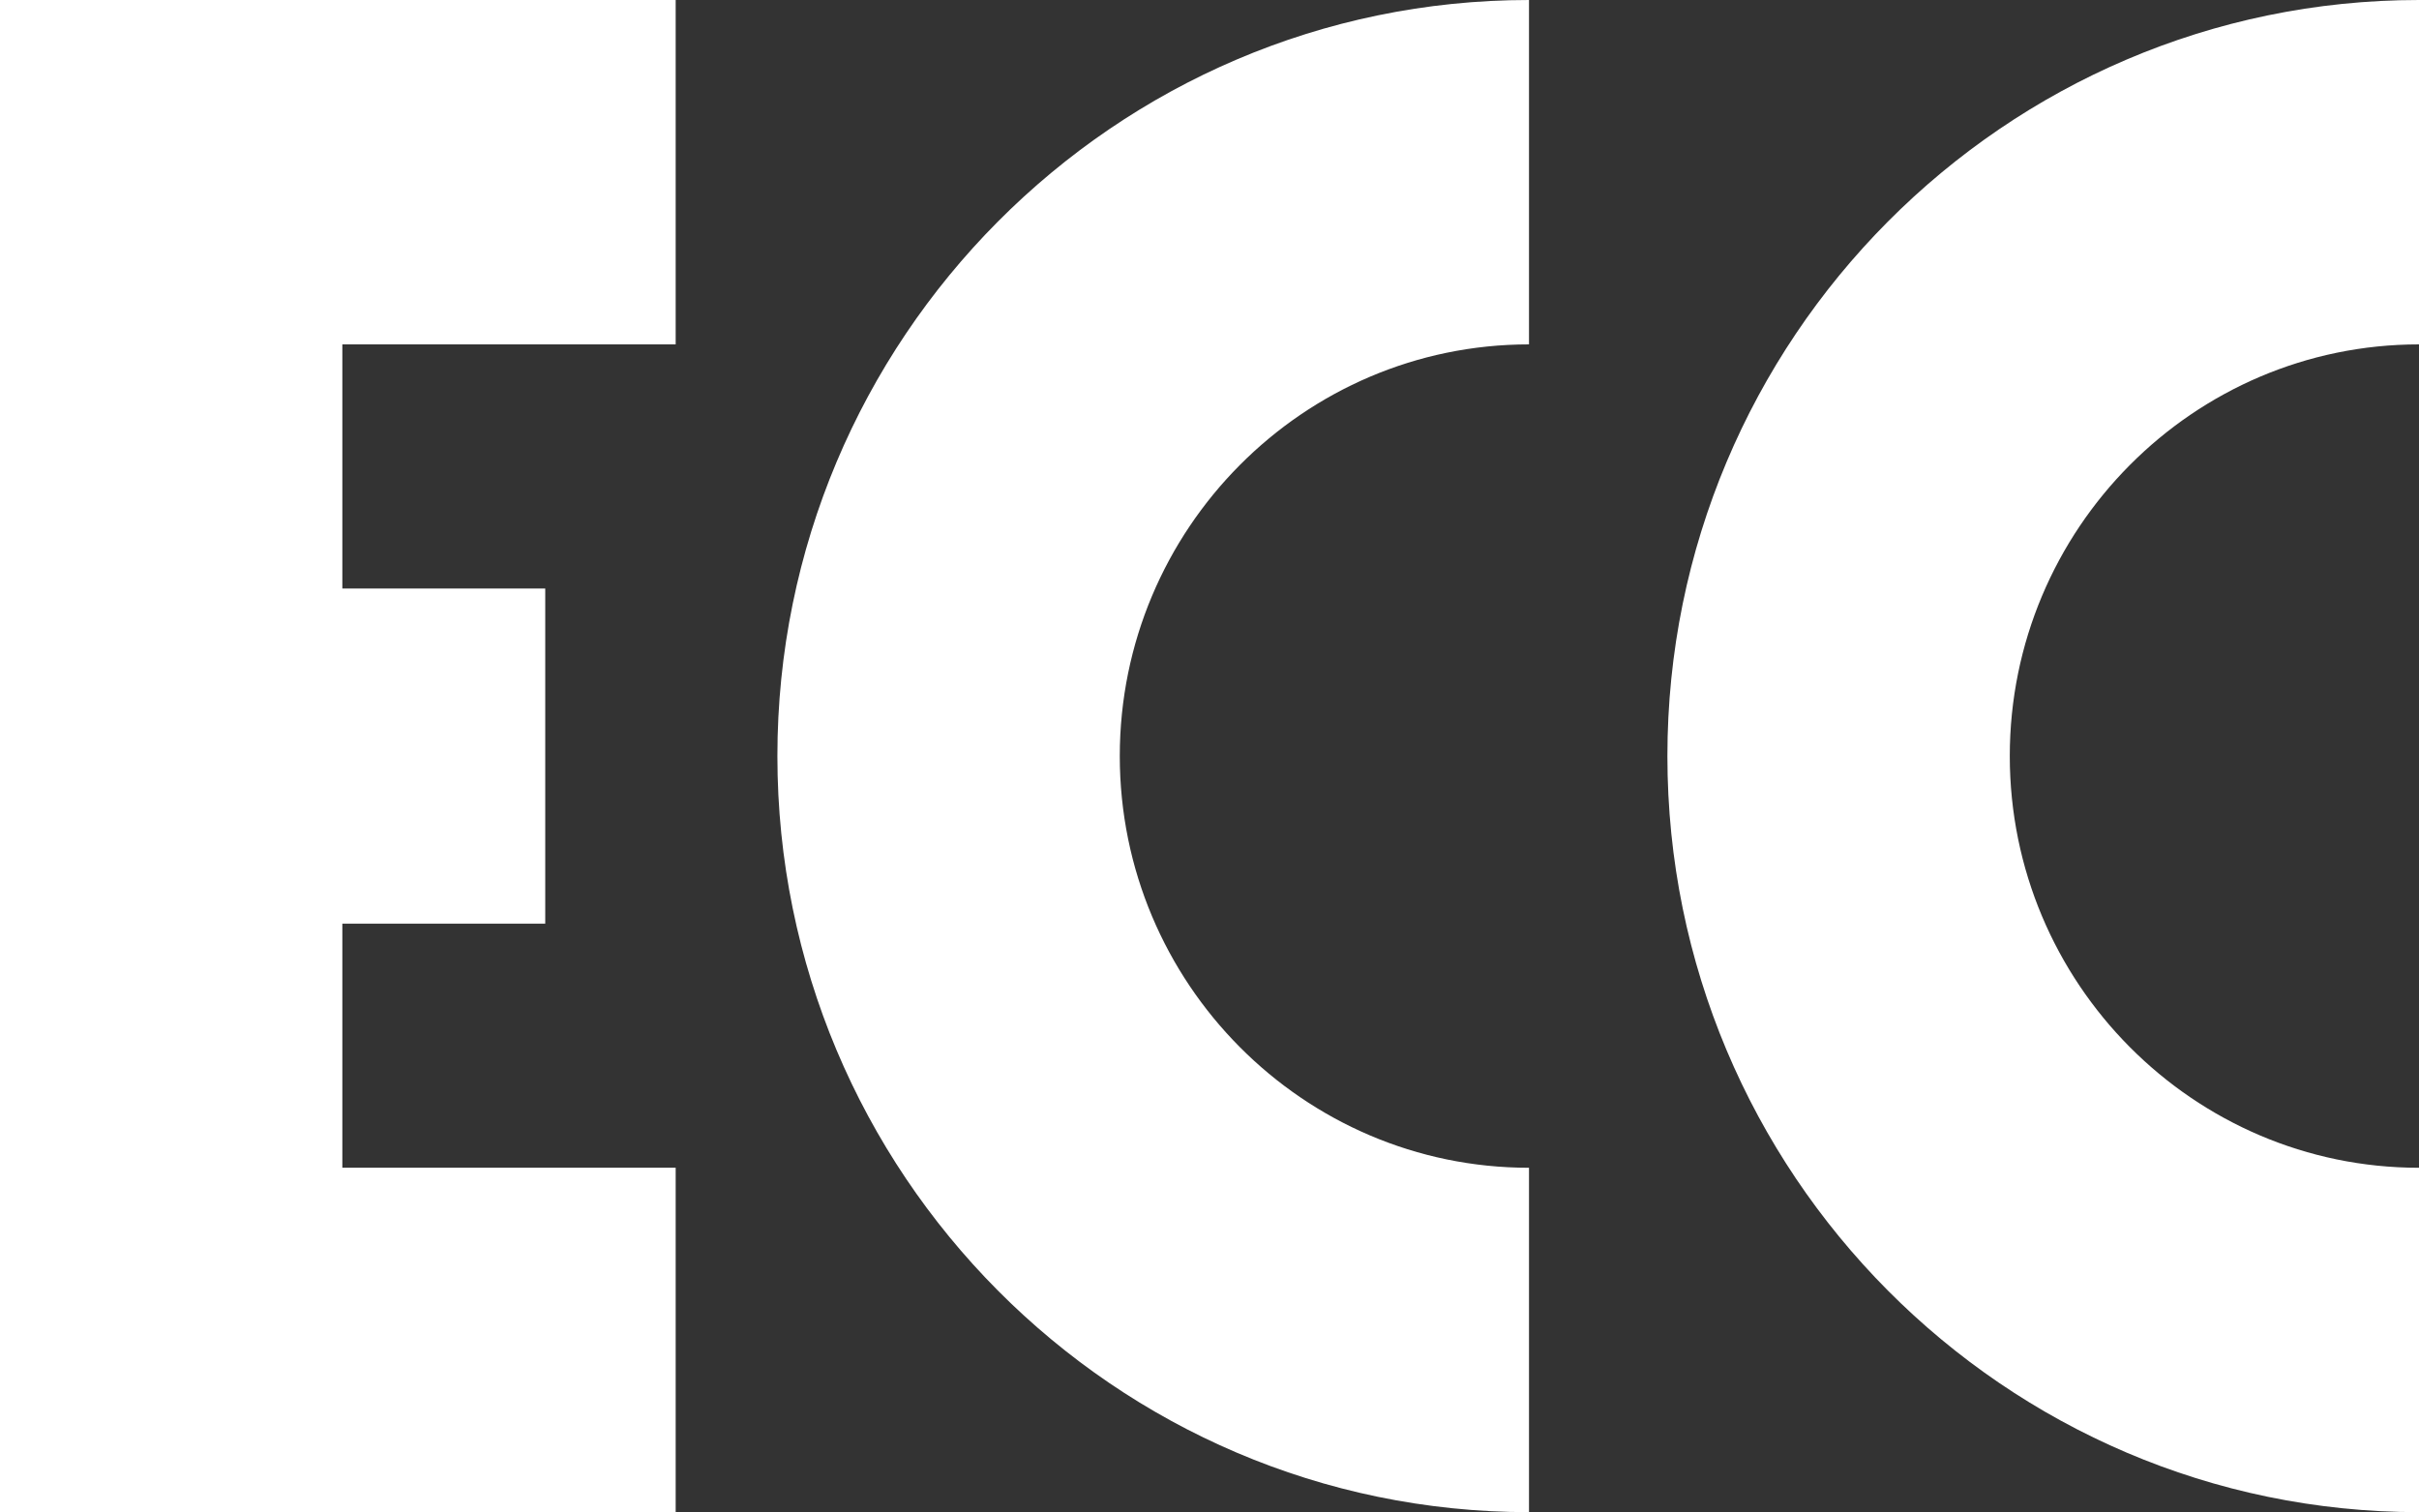
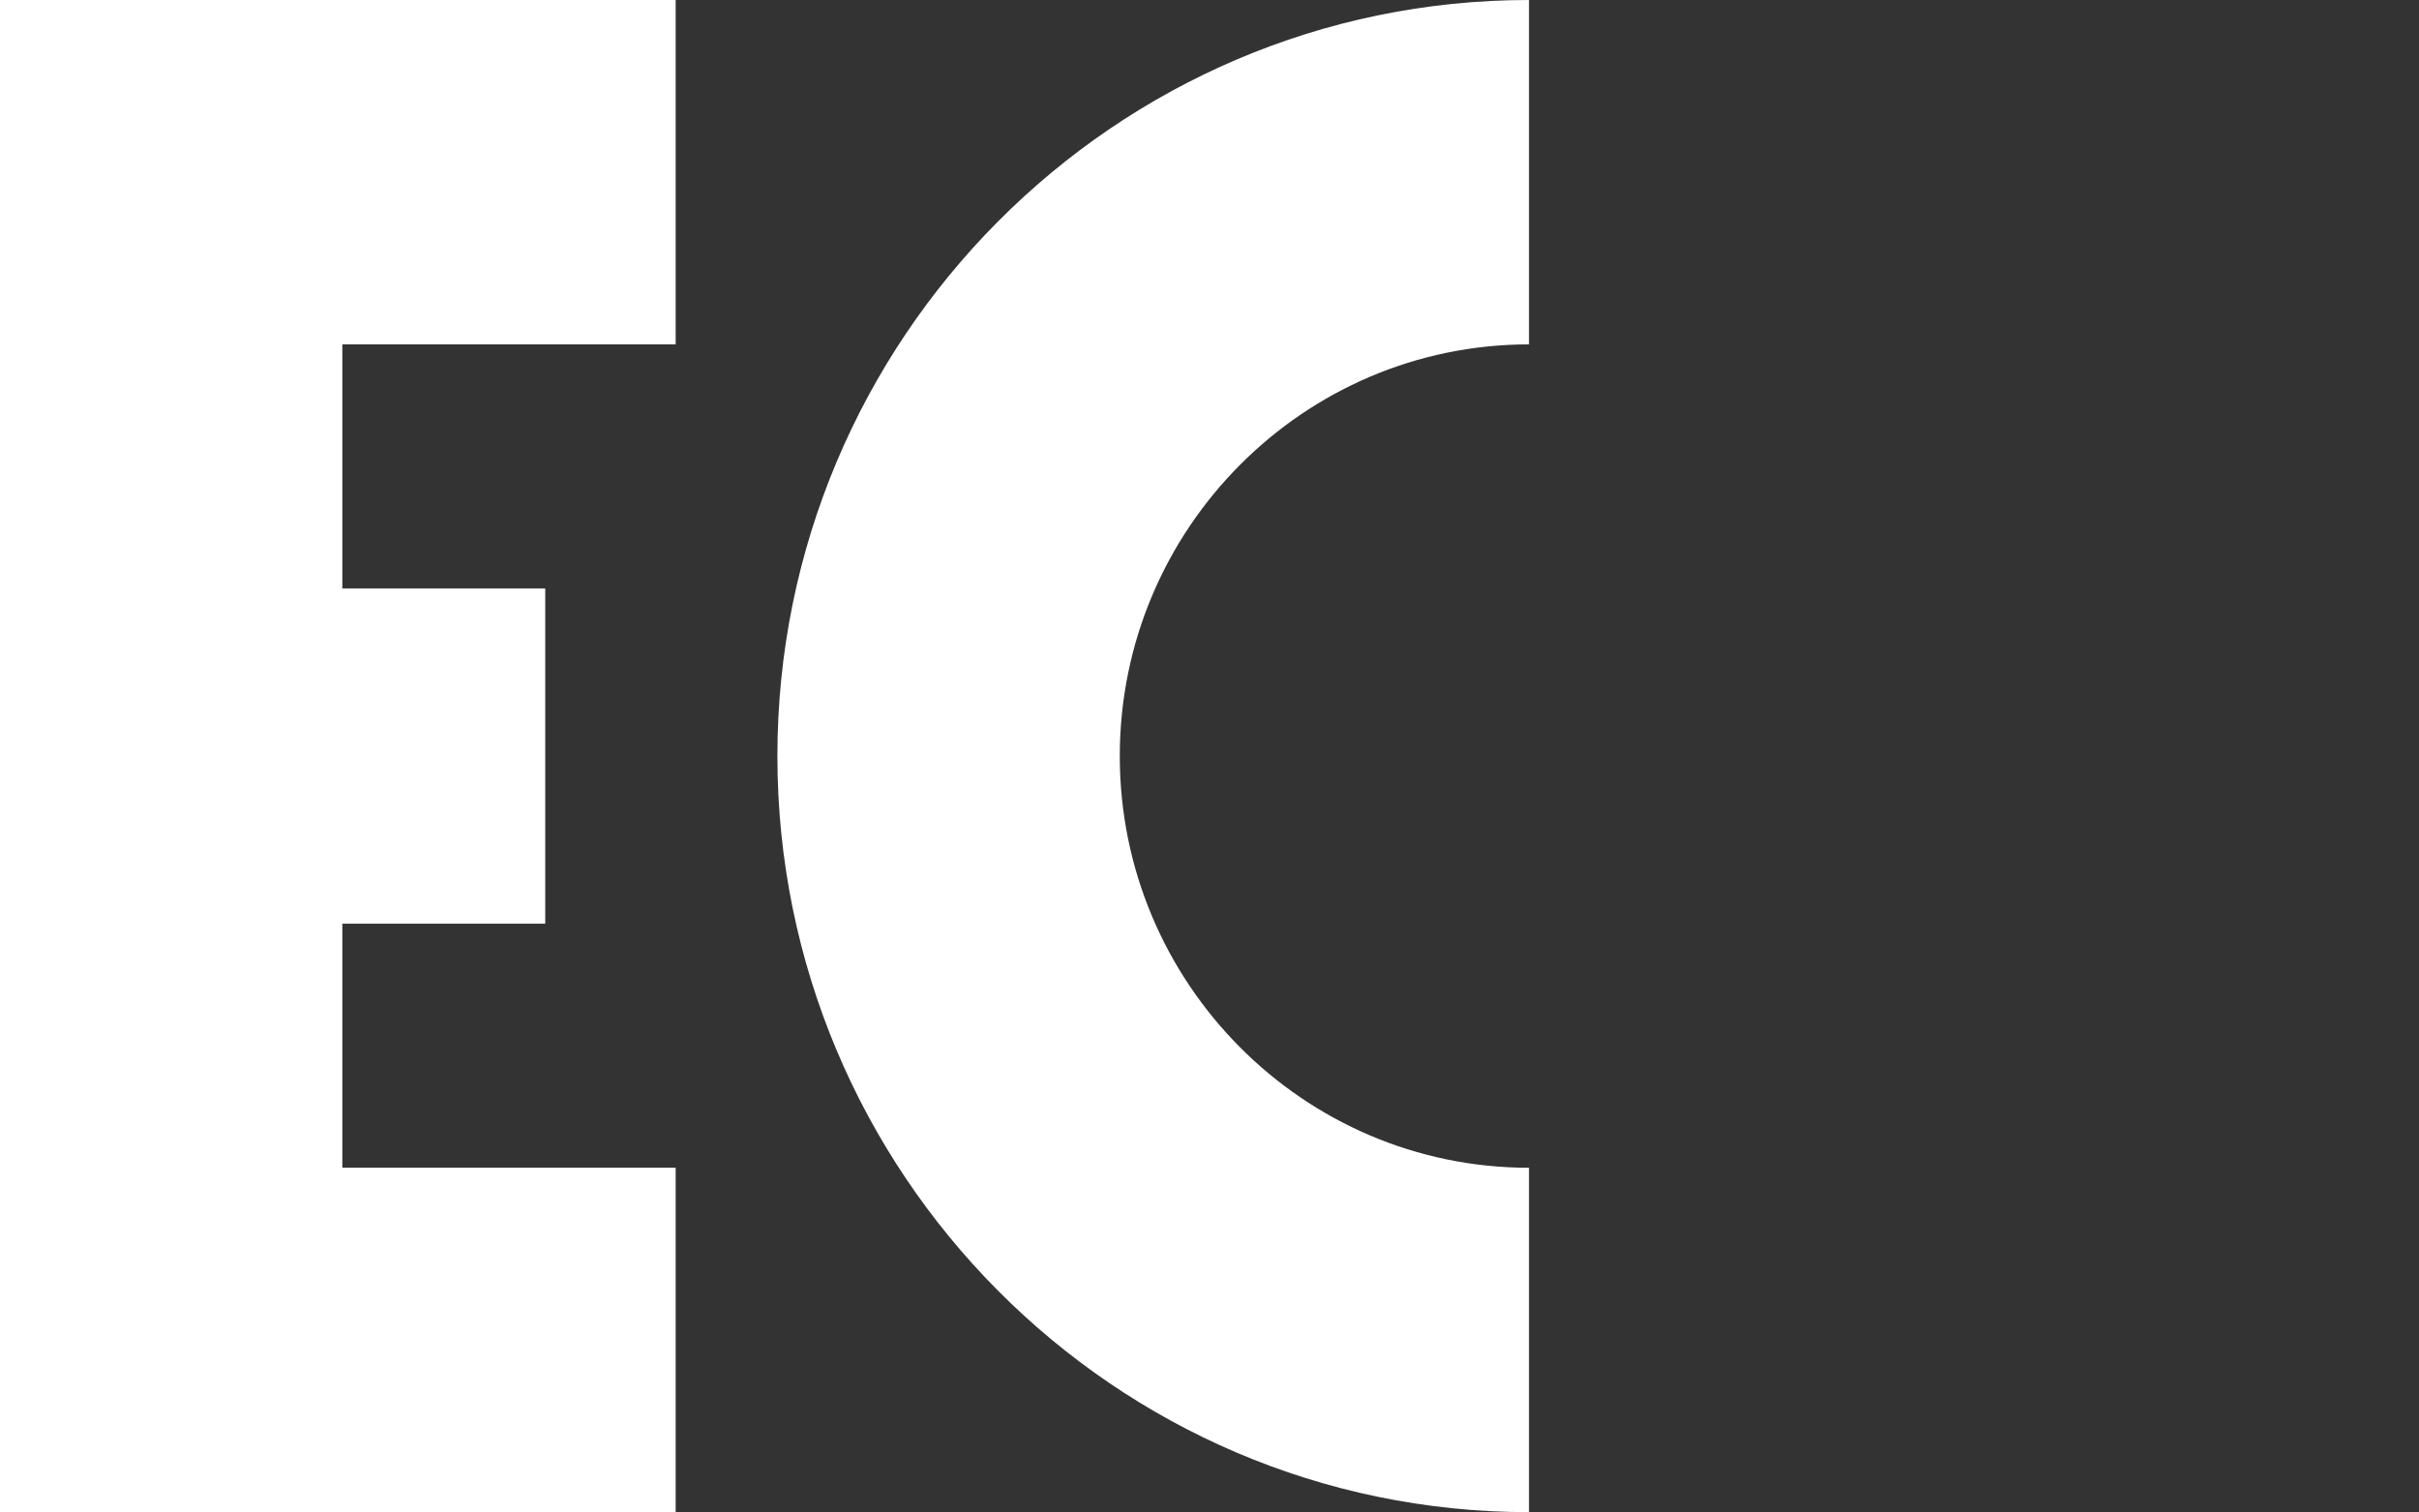
<svg xmlns="http://www.w3.org/2000/svg" id="Layer_2" data-name="Layer 2" viewBox="0 0 488.69 305.56">
  <rect x="0" y="0" width="488.69" height="305.56" fill="#333333" stroke="none" />
  <defs>
    <style>
      .cls-1 {
        fill: #fff;
      }
    </style>
  </defs>
  <g id="Layer_1-2" data-name="Layer 1">
    <g>
-       <path class="cls-1" d="M308.89,305.56c-83.72,0-151.84-68.53-151.84-152.78S225.17,0,308.89,0v69.59c-45.59,0-82.67,37.32-82.67,83.19s37.09,83.19,82.67,83.19v69.59Z" />
-       <path class="cls-1" d="M488.69,305.56c-83.72,0-151.84-68.53-151.84-152.78S404.97,0,488.69,0v69.59c-45.59,0-82.67,37.32-82.67,83.19s37.09,83.19,82.67,83.19v69.59Z" />
+       <path class="cls-1" d="M308.89,305.56c-83.72,0-151.84-68.53-151.84-152.78S225.17,0,308.89,0v69.59c-45.59,0-82.67,37.32-82.67,83.19s37.09,83.19,82.67,83.19v69.59" />
    </g>
    <polygon class="cls-1" points="69.16 235.96 69.16 186.64 110.15 186.64 110.15 118.92 69.16 118.92 69.16 69.59 136.5 69.59 136.5 0 0 0 0 305.56 136.5 305.56 136.5 235.96 69.16 235.96" />
  </g>
</svg>